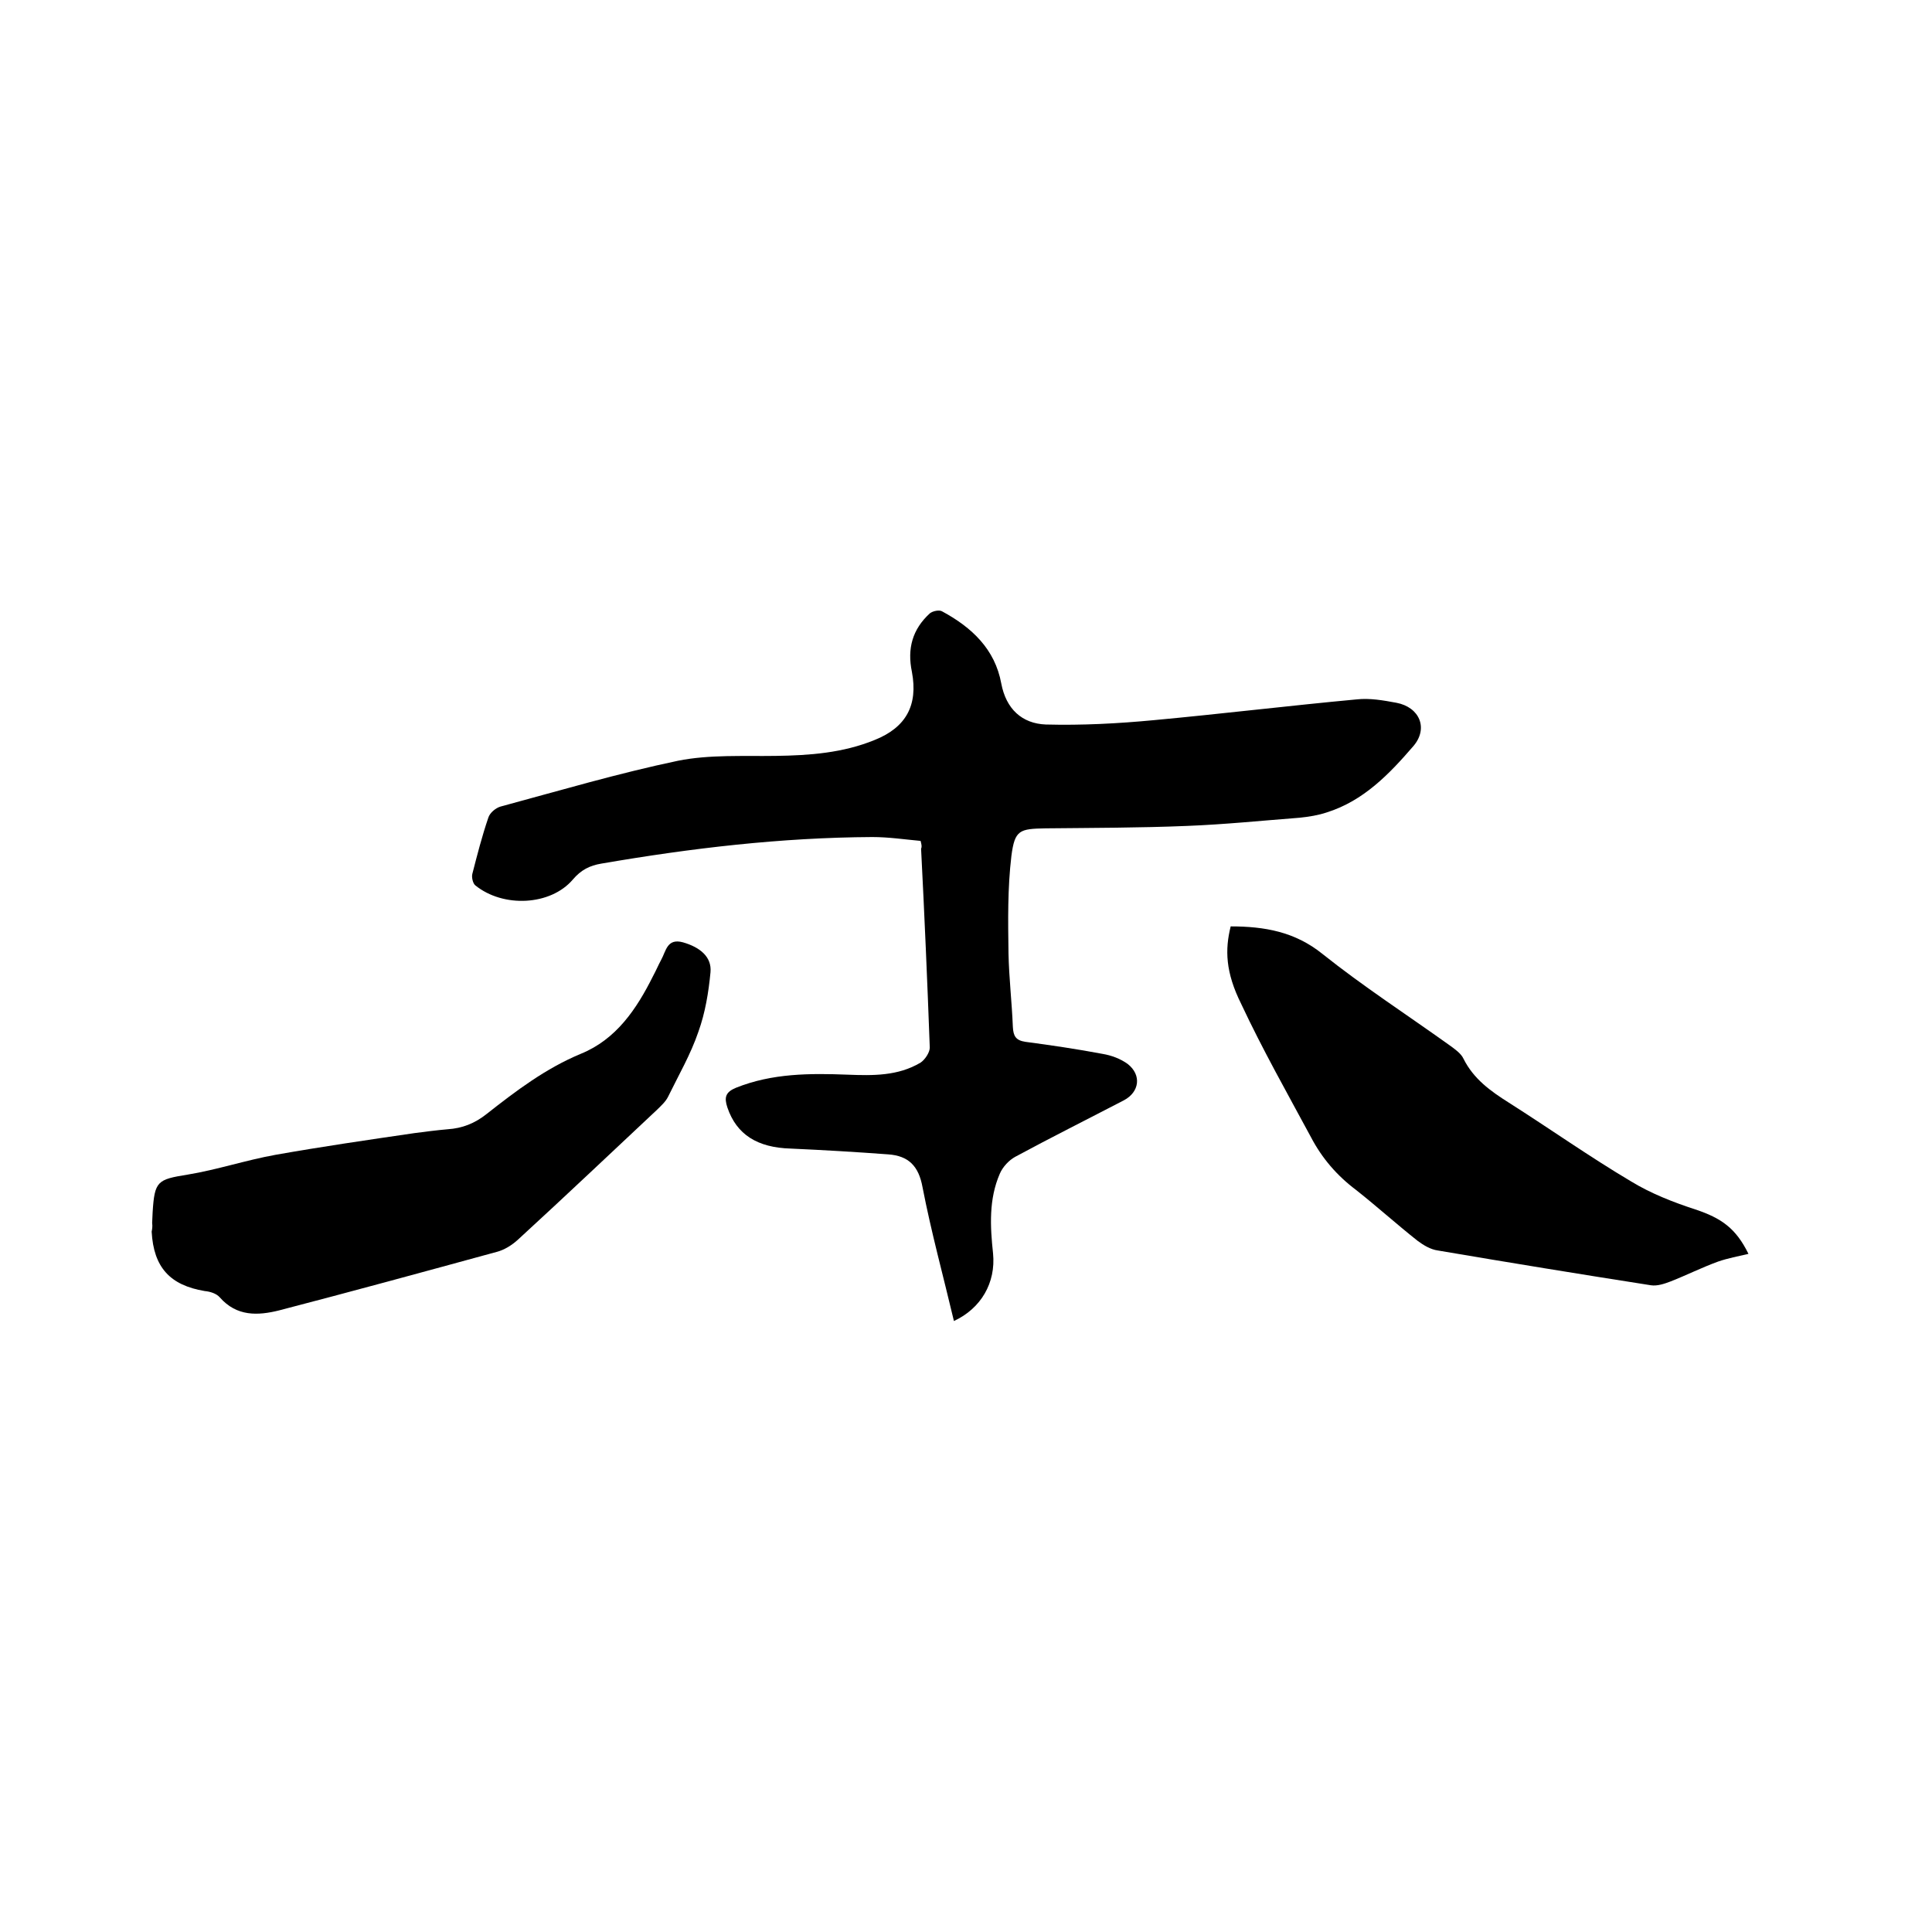
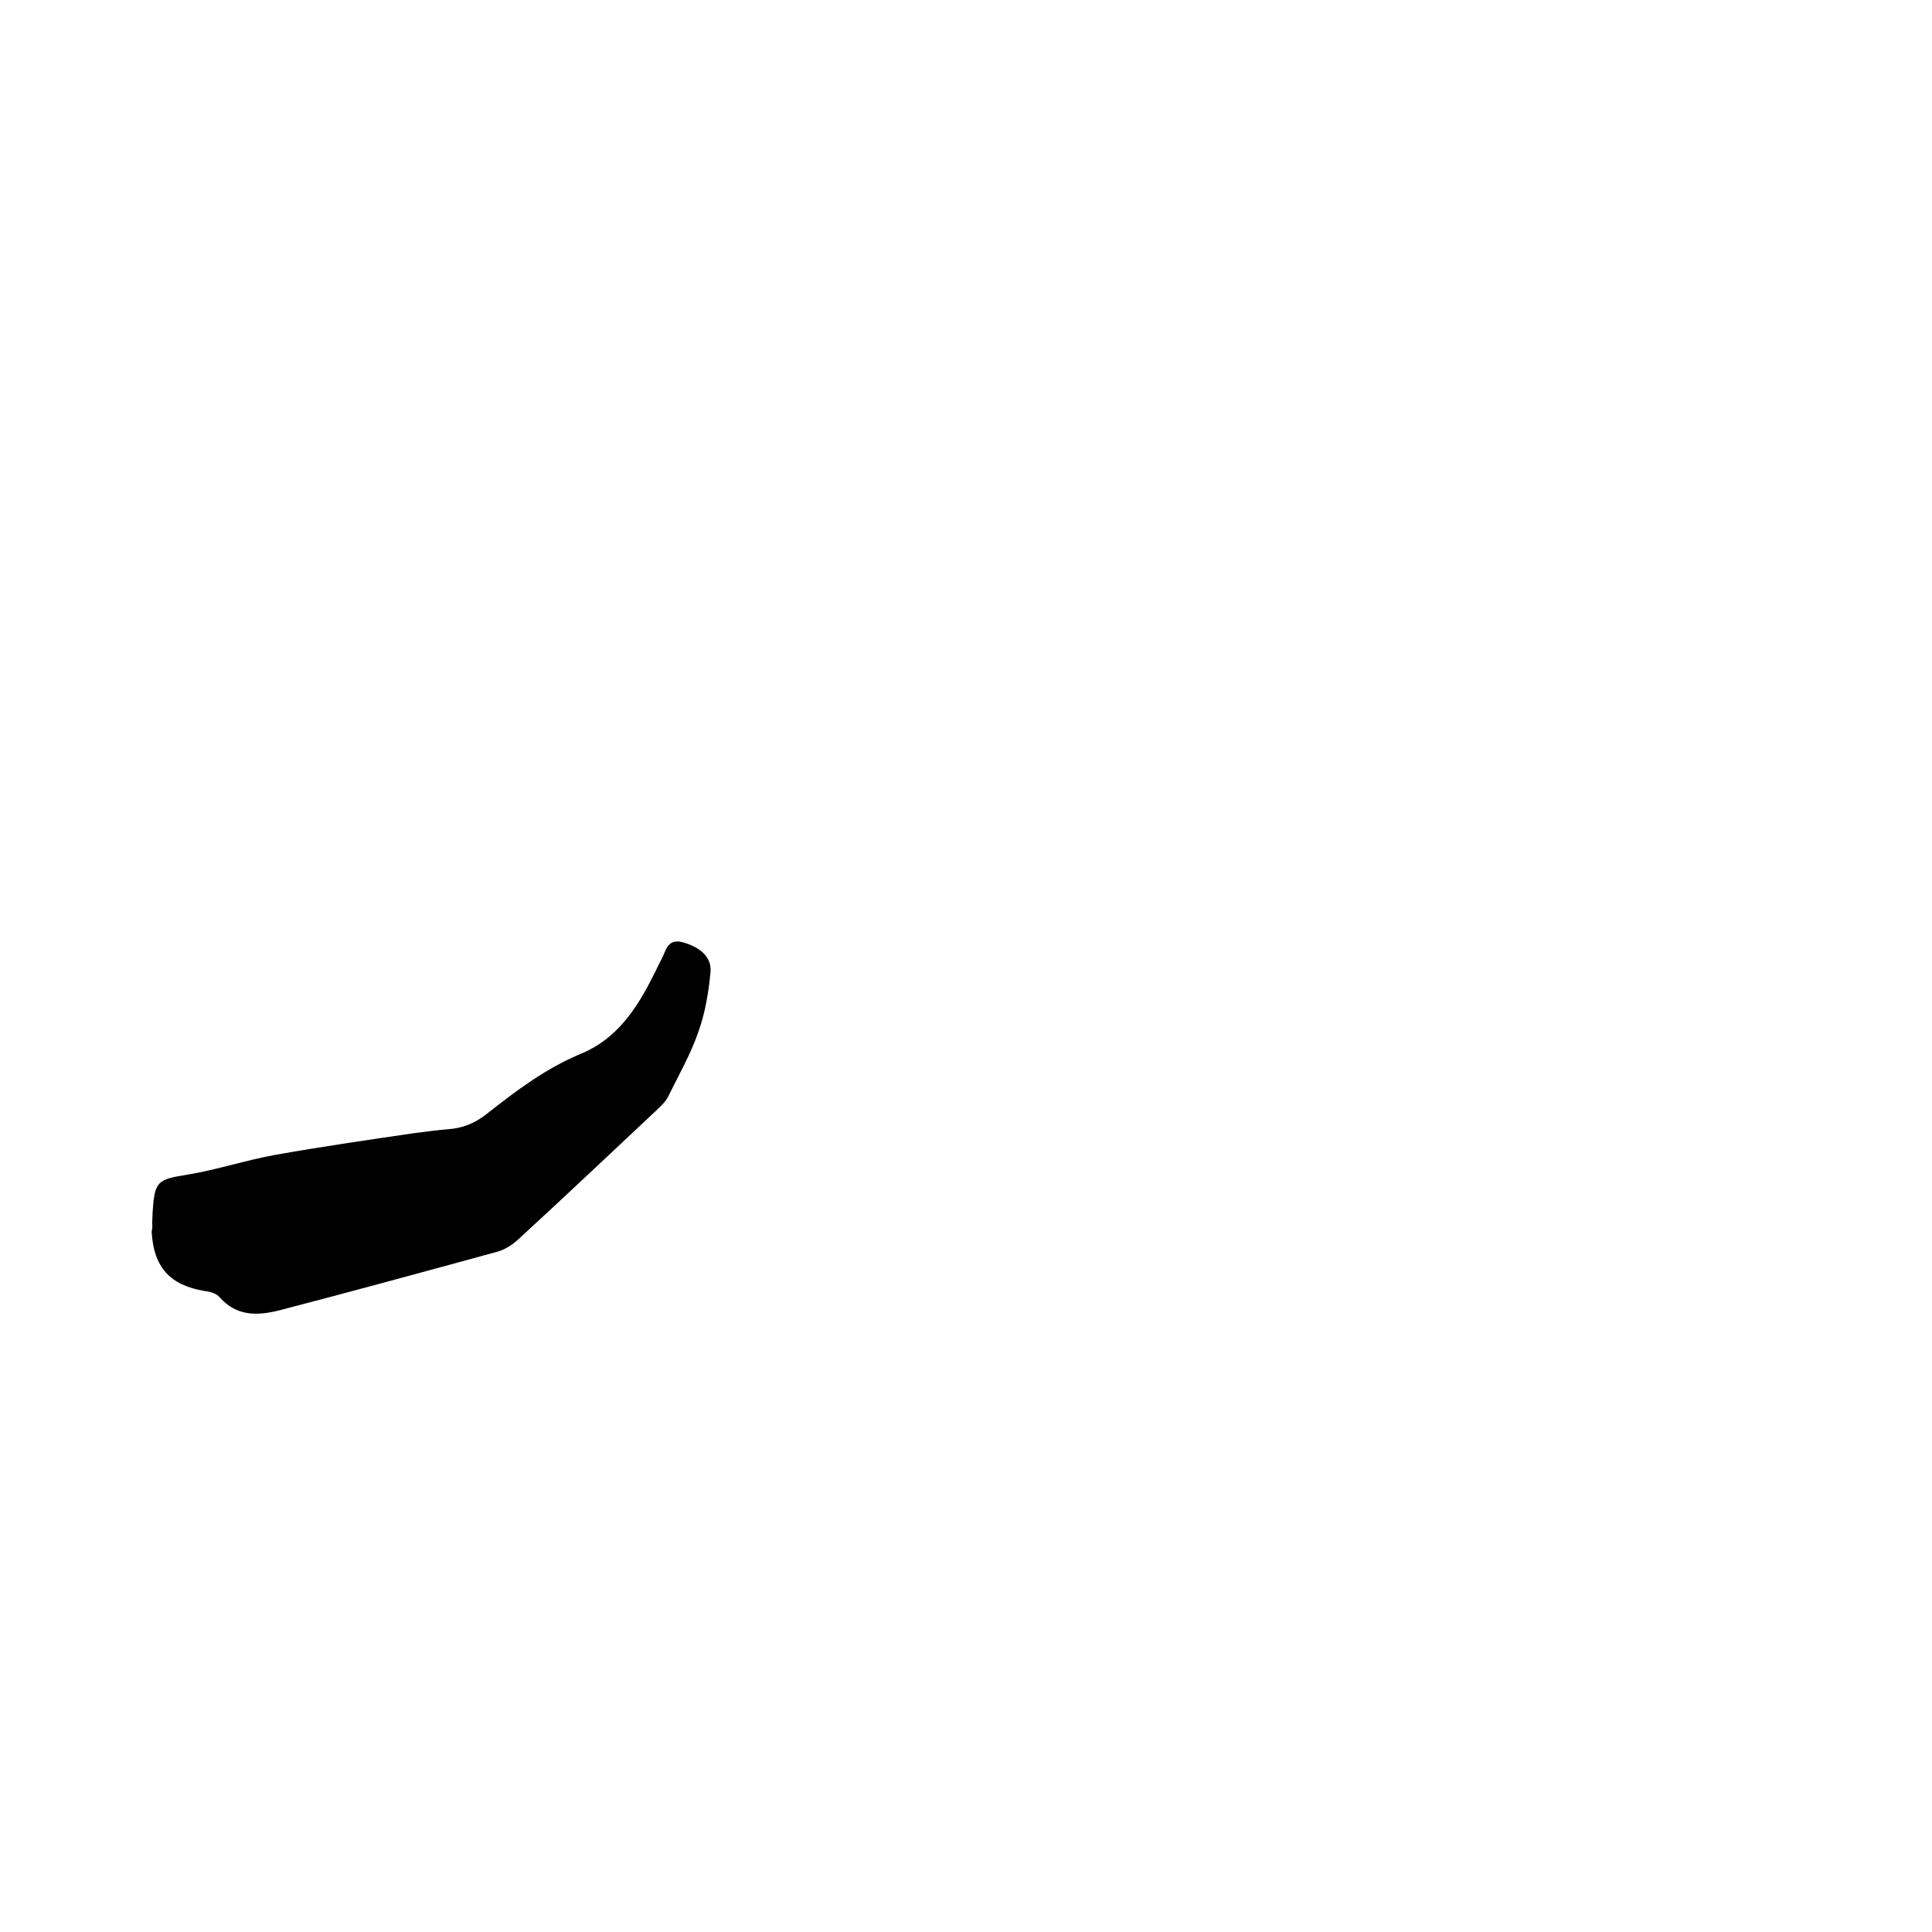
<svg xmlns="http://www.w3.org/2000/svg" enable-background="new 0 0 400 400" viewBox="0 0 400 400">
-   <path d="m190.6 174.1c-3.3-.3-6.6-.8-10-.8-18.9.1-37.5 2.3-56.1 5.5-2.4.4-4.2 1.3-5.9 3.3-4.6 5.4-14.4 5.9-20.2 1.2-.5-.4-.8-1.7-.6-2.4 1-3.9 2-7.8 3.3-11.6.3-1 1.5-2 2.5-2.3 12.2-3.3 24.4-6.9 36.8-9.5 6.5-1.3 13.5-.9 20.2-1 7-.1 13.9-.6 20.5-3.3 6.5-2.6 9-7.2 7.7-14.1-1-4.8.1-8.8 3.7-12.1.6-.5 2-.8 2.6-.4 6.1 3.3 10.9 7.8 12.2 14.9 1 5.3 4.3 8.3 9.2 8.5 7.5.2 15-.2 22.4-.9 14-1.3 28-3 42-4.3 2.7-.3 5.5.2 8.2.7 4.8.9 6.7 5.3 3.5 9-5 5.8-10.3 11.3-17.9 13.7-1.8.6-3.7.9-5.6 1.1-7.8.6-15.6 1.4-23.4 1.7-9.7.4-19.5.4-29.2.5-5.4.1-6.4.3-7.1 5.7-.8 6.7-.7 13.4-.6 20.2.1 5.1.7 10.1.9 15.2.1 1.9.6 2.8 2.6 3.1 5.3.7 10.7 1.5 16 2.5 1.8.3 3.7 1 5.2 2.1 2.9 2.3 2.4 5.8-.8 7.5-7.5 3.9-15.1 7.7-22.5 11.7-1.3.7-2.6 2.1-3.2 3.5-2.3 5.3-2 10.9-1.4 16.5.6 6.1-2.5 11.4-8.1 14-2.2-9.3-4.7-18.4-6.5-27.7-.8-4.4-2.9-6.5-7.1-6.8-6.7-.5-13.5-.9-20.2-1.2-6.9-.2-11.2-2.9-13.1-8.5-.7-2.1-.4-3.2 1.8-4.1 7.5-3 15.3-3 23.1-2.7 5.2.2 10.4.3 15.1-2.5.9-.6 1.9-2.1 1.9-3.1-.5-13.7-1.1-27.5-1.8-41.2.2-.4.1-.8-.1-1.6z" />
+   <path d="m190.6 174.1z" />
  <path d="m31.5 253.2c0-.7.1-1.5.1-2.2.4-6.5 1-6.8 7.2-7.8 6.1-1 12.1-3 18.2-4.1 9.6-1.7 19.2-3.1 28.8-4.5 2.3-.3 4.6-.6 6.9-.8 3-.2 5.6-1.2 8.1-3.2 6.1-4.8 12.2-9.4 19.4-12.4 7.4-3 11.6-9.3 15-16.1.6-1.1 1.1-2.3 1.7-3.4 1-1.8 1.2-4.5 4.5-3.6 3.5 1 6 3 5.7 6.2-.4 4.2-1.1 8.4-2.5 12.3-1.6 4.7-4.1 9-6.3 13.5-.5 1-1.4 1.8-2.2 2.6-9.6 9-19.1 18-28.8 26.9-1.3 1.2-2.9 2.2-4.5 2.6-15 4.1-30 8.2-45 12.1-4.4 1.1-8.8 1.3-12.3-2.7-.7-.8-2-1.2-3.1-1.3-7.2-1.2-10.6-4.9-11-12.3.1-.5.2-1.1.1-1.8z" />
-   <path d="m254.8 191.8c7 0 13.3 1.1 19 5.7 8.4 6.7 17.5 12.6 26.3 18.9 1.1.8 2.4 1.7 2.9 2.8 2.1 4.2 5.6 6.7 9.4 9.1 8.5 5.4 16.7 11.2 25.3 16.3 4.1 2.5 8.7 4.3 13.3 5.8 5.4 1.8 8.4 3.9 11 9.2-2.1.5-4.3.9-6.3 1.6-3.3 1.2-6.5 2.8-9.8 4.1-1.3.5-2.8 1-4.1.8-14.7-2.3-29.4-4.7-44.1-7.2-1.5-.2-3-1.1-4.2-2-4.3-3.4-8.4-7.1-12.7-10.5-4-3-7.1-6.6-9.4-11-4.9-9.1-10-18.1-14.4-27.5-3.3-6.6-3.4-11.3-2.2-16.1z" />
</svg>